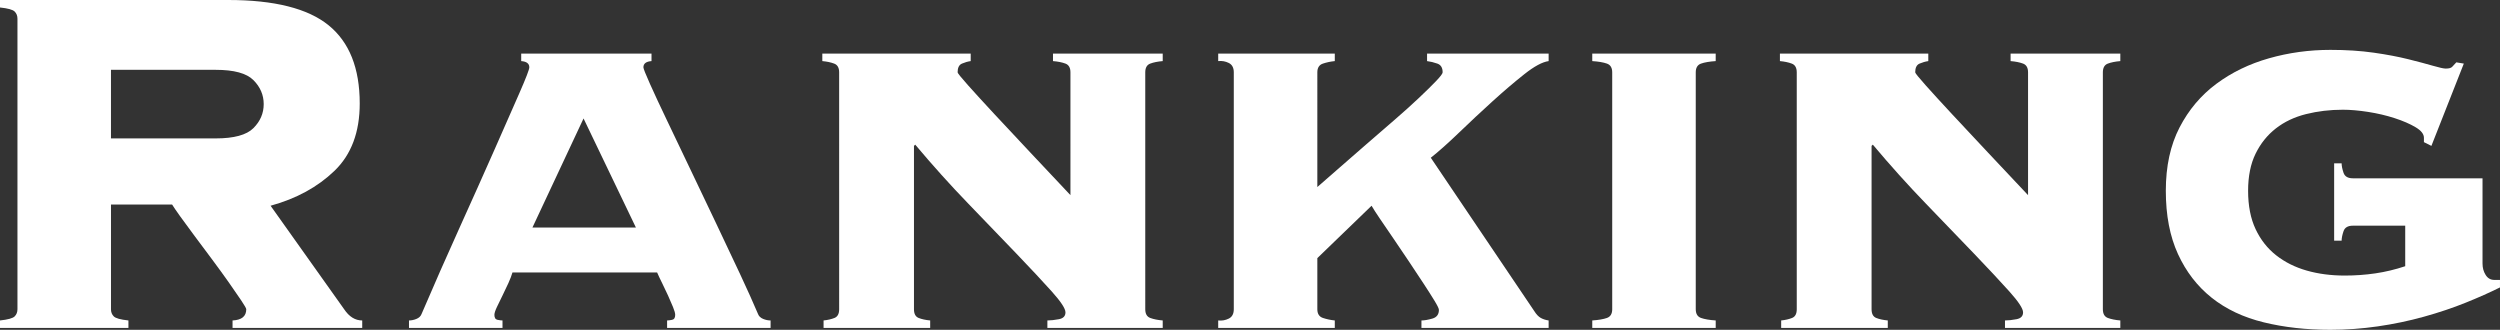
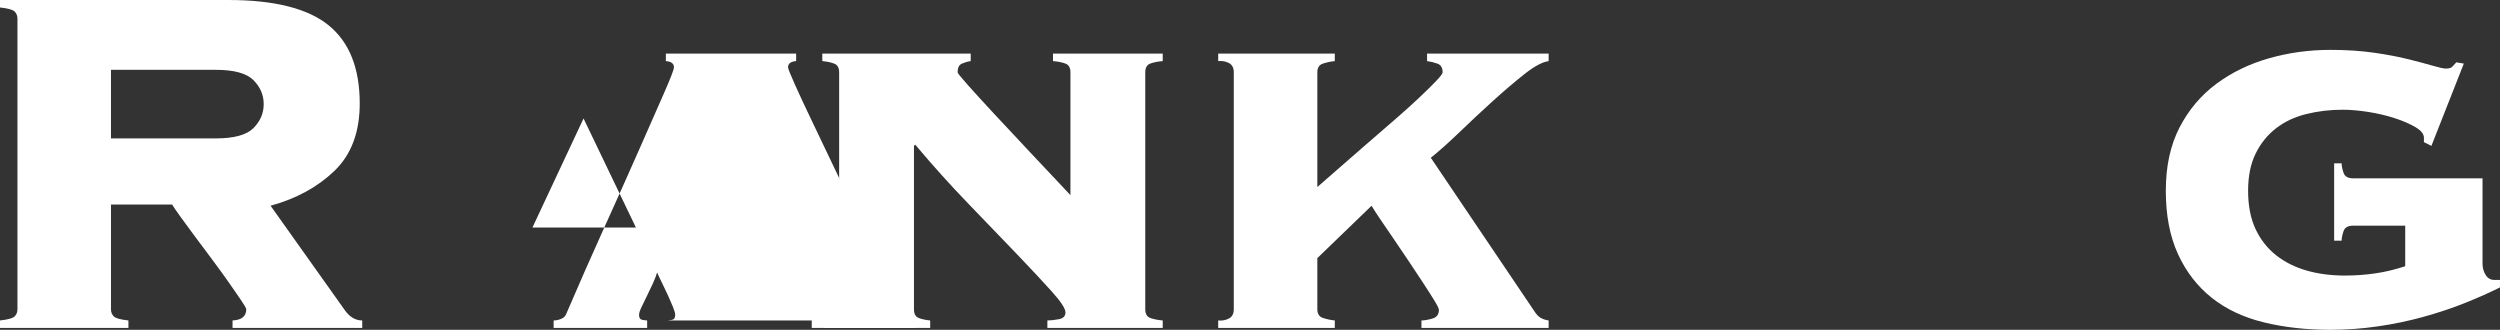
<svg xmlns="http://www.w3.org/2000/svg" id="_レイヤー_2" viewBox="0 0 200.498 26.45">
  <rect x="0" y="0" width="200.498" height="26.45" fill="#333333" stroke="none" />
  <defs>
    <style>.cls-1{fill:#fff;}</style>
  </defs>
  <g id="text">
    <g>
      <path class="cls-1" d="M8.9,24.8c0,.233,.075,.425,.225,.575,.15,.15,.541,.259,1.175,.325v.6H0v-.6c.633-.066,1.025-.175,1.175-.325,.149-.15,.225-.341,.225-.575V1.5c0-.233-.075-.425-.225-.575-.15-.15-.542-.258-1.175-.325V0H18.3c3.7,0,6.383,.675,8.05,2.025,1.666,1.35,2.5,3.442,2.5,6.275,0,2.3-.675,4.1-2.025,5.4-1.35,1.3-3.059,2.233-5.125,2.8l5.9,8.3c.4,.6,.883,.9,1.45,.9v.6h-10.4v-.6c.733-.033,1.1-.333,1.1-.9,0-.066-.133-.3-.4-.7-.268-.4-.6-.883-1-1.45-.4-.566-.842-1.175-1.325-1.825-.483-.65-.95-1.275-1.4-1.875s-.842-1.133-1.175-1.6c-.333-.466-.55-.783-.649-.95h-4.9v8.4Zm8.4-13.7c1.466,0,2.475-.275,3.024-.825,.55-.55,.825-1.191,.825-1.925,0-.733-.275-1.375-.825-1.925-.55-.55-1.559-.825-3.024-.825H8.9v5.5h8.4Z" />
-       <path class="cls-1" d="M53.5,25.7c.1,0,.232-.017,.4-.05,.167-.033,.25-.166,.25-.4,0-.133-.059-.341-.175-.625-.117-.283-.25-.591-.4-.925-.15-.333-.309-.666-.475-1-.167-.333-.3-.616-.4-.85h-11.6c-.067,.234-.175,.517-.325,.85-.15,.334-.309,.667-.475,1-.167,.334-.317,.642-.45,.925-.133,.284-.2,.492-.2,.625,0,.234,.083,.367,.25,.4,.167,.033,.3,.05,.4,.05v.6h-7.5v-.6c.2,0,.4-.042,.6-.125,.2-.083,.333-.208,.4-.375,1-2.333,2.017-4.642,3.05-6.925,1.033-2.283,1.958-4.35,2.775-6.2,.816-1.85,1.491-3.383,2.025-4.6,.533-1.216,.8-1.908,.8-2.075,0-.3-.217-.467-.65-.5v-.6h10.45v.6c-.434,.033-.65,.2-.65,.5,0,.1,.175,.542,.525,1.325,.35,.784,.808,1.767,1.375,2.95,.566,1.184,1.191,2.492,1.875,3.925,.683,1.434,1.366,2.867,2.05,4.3,.683,1.434,1.325,2.792,1.925,4.075,.6,1.284,1.083,2.359,1.45,3.225,.066,.167,.2,.292,.4,.375,.2,.084,.4,.125,.6,.125v.6h-8.3v-.6Zm-6.7-16.2l-4.1,8.75h8.3l-4.2-8.75Z" />
+       <path class="cls-1" d="M53.5,25.7c.1,0,.232-.017,.4-.05,.167-.033,.25-.166,.25-.4,0-.133-.059-.341-.175-.625-.117-.283-.25-.591-.4-.925-.15-.333-.309-.666-.475-1-.167-.333-.3-.616-.4-.85c-.067,.234-.175,.517-.325,.85-.15,.334-.309,.667-.475,1-.167,.334-.317,.642-.45,.925-.133,.284-.2,.492-.2,.625,0,.234,.083,.367,.25,.4,.167,.033,.3,.05,.4,.05v.6h-7.5v-.6c.2,0,.4-.042,.6-.125,.2-.083,.333-.208,.4-.375,1-2.333,2.017-4.642,3.05-6.925,1.033-2.283,1.958-4.35,2.775-6.2,.816-1.85,1.491-3.383,2.025-4.6,.533-1.216,.8-1.908,.8-2.075,0-.3-.217-.467-.65-.5v-.6h10.45v.6c-.434,.033-.65,.2-.65,.5,0,.1,.175,.542,.525,1.325,.35,.784,.808,1.767,1.375,2.95,.566,1.184,1.191,2.492,1.875,3.925,.683,1.434,1.366,2.867,2.05,4.3,.683,1.434,1.325,2.792,1.925,4.075,.6,1.284,1.083,2.359,1.45,3.225,.066,.167,.2,.292,.4,.375,.2,.084,.4,.125,.6,.125v.6h-8.3v-.6Zm-6.7-16.2l-4.1,8.75h8.3l-4.2-8.75Z" />
      <path class="cls-1" d="M91.849,24.8c0,.367,.133,.6,.4,.7,.266,.1,.6,.167,1,.2v.6h-9.25v-.6c.266,0,.575-.033,.925-.1,.35-.066,.525-.25,.525-.55,0-.3-.367-.858-1.1-1.675-.734-.816-1.675-1.825-2.825-3.025-1.15-1.2-2.442-2.542-3.875-4.025-1.434-1.483-2.85-3.058-4.25-4.725l-.1,.1v13.1c0,.367,.125,.6,.375,.7,.25,.1,.558,.167,.925,.2v.6h-8.55v-.6c.333-.033,.625-.1,.875-.2,.25-.1,.375-.333,.375-.7V5.8c0-.367-.133-.6-.4-.7-.267-.1-.584-.167-.95-.2v-.6h11.9v.6c-.234,.033-.467,.1-.7,.2-.233,.1-.35,.334-.35,.7,0,.067,.275,.408,.825,1.025,.55,.617,1.258,1.392,2.125,2.325,.866,.934,1.833,1.967,2.9,3.1,1.066,1.134,2.133,2.267,3.2,3.4V5.8c0-.367-.134-.6-.4-.7-.267-.1-.6-.167-1-.2v-.6h8.8v.6c-.4,.033-.734,.1-1,.2-.267,.1-.4,.334-.4,.7V24.8Z" />
      <path class="cls-1" d="M113.999,25.7c.233,0,.525-.05,.875-.15,.35-.1,.525-.333,.525-.7,0-.1-.117-.341-.35-.725-.233-.383-.525-.841-.875-1.375-.35-.533-.742-1.125-1.175-1.775-.434-.65-.85-1.266-1.25-1.85-.4-.583-.759-1.108-1.075-1.575-.317-.467-.542-.816-.675-1.05l-4.35,4.2v4.1c0,.367,.15,.6,.45,.7,.3,.1,.616,.167,.95,.2v.6h-9.35v-.6c.3,.034,.583-.017,.85-.15,.267-.133,.4-.383,.4-.75V5.8c0-.367-.134-.617-.4-.75-.267-.133-.55-.183-.85-.15v-.6h9.35v.6c-.334,.033-.65,.1-.95,.2-.3,.1-.45,.334-.45,.7V15c.5-.433,1.091-.95,1.775-1.55,.683-.6,1.4-1.225,2.15-1.875s1.491-1.292,2.225-1.925c.733-.633,1.392-1.225,1.975-1.775,.583-.55,1.05-1.008,1.4-1.375,.35-.366,.525-.6,.525-.7,0-.367-.143-.6-.425-.7-.284-.1-.559-.167-.825-.2v-.6h9.75v.6c-.5,.067-1.15,.417-1.95,1.05-.8,.634-1.65,1.358-2.55,2.175-.9,.817-1.792,1.65-2.675,2.5-.883,.85-1.642,1.525-2.275,2.025l8.3,12.3c.167,.267,.342,.45,.525,.55,.183,.1,.391,.167,.625,.2v.6h-10.2v-.6Z" />
-       <path class="cls-1" d="M137.598,4.9c-.5,.033-.893,.1-1.175,.2-.284,.1-.425,.334-.425,.7V24.8c0,.367,.141,.6,.425,.7,.282,.1,.675,.167,1.175,.2v.6h-9.9v-.6c.5-.033,.892-.1,1.175-.2,.283-.1,.425-.333,.425-.7V5.8c0-.367-.143-.6-.425-.7-.284-.1-.675-.167-1.175-.2v-.6h9.9v.6Z" />
-       <path class="cls-1" d="M168.648,24.8c0,.367,.133,.6,.4,.7,.266,.1,.6,.167,1,.2v.6h-9.25v-.6c.266,0,.575-.033,.925-.1,.35-.066,.525-.25,.525-.55,0-.3-.367-.858-1.1-1.675-.734-.816-1.675-1.825-2.825-3.025-1.15-1.2-2.442-2.542-3.875-4.025-1.434-1.483-2.85-3.058-4.25-4.725l-.1,.1v13.1c0,.367,.125,.6,.375,.7,.25,.1,.558,.167,.925,.2v.6h-8.55v-.6c.333-.033,.625-.1,.875-.2,.25-.1,.375-.333,.375-.7V5.8c0-.367-.133-.6-.4-.7-.267-.1-.584-.167-.95-.2v-.6h11.9v.6c-.234,.033-.467,.1-.7,.2-.233,.1-.35,.334-.35,.7,0,.067,.275,.408,.825,1.025,.55,.617,1.258,1.392,2.125,2.325,.866,.934,1.833,1.967,2.9,3.1,1.066,1.134,2.133,2.267,3.2,3.4V5.8c0-.367-.134-.6-.4-.7-.267-.1-.6-.167-1-.2v-.6h8.8v.6c-.4,.033-.734,.1-1,.2-.267,.1-.4,.334-.4,.7V24.8Z" />
      <path class="cls-1" d="M199.097,21.15c0,.334,.083,.634,.25,.9,.167,.267,.4,.4,.7,.4h.45v.6c-.8,.4-1.717,.809-2.75,1.225-1.034,.417-2.15,.792-3.35,1.125-1.2,.334-2.434,.592-3.7,.775-1.267,.183-2.534,.275-3.8,.275-1.934,0-3.717-.2-5.35-.6-1.634-.4-3.025-1.058-4.175-1.975-1.15-.916-2.05-2.083-2.7-3.5-.65-1.416-.975-3.108-.975-5.075,0-1.967,.367-3.658,1.1-5.075,.733-1.417,1.716-2.583,2.95-3.5,1.232-.916,2.641-1.6,4.225-2.05,1.583-.45,3.225-.675,4.925-.675,1.266,0,2.425,.075,3.475,.225,1.05,.15,1.975,.325,2.775,.525,.8,.2,1.458,.375,1.975,.525,.516,.15,.857,.225,1.025,.225,.266,0,.441-.05,.525-.15,.083-.1,.191-.216,.325-.35l.6,.1-2.6,6.6-.6-.3v-.35c0-.3-.225-.583-.675-.85-.45-.267-1.008-.508-1.675-.725-.667-.216-1.375-.383-2.125-.5-.75-.116-1.425-.175-2.025-.175-1.034,0-2.017,.117-2.95,.35-.934,.234-1.742,.617-2.425,1.15-.684,.533-1.225,1.208-1.625,2.025-.4,.817-.6,1.809-.6,2.975,0,1.2,.2,2.225,.6,3.075,.4,.85,.95,1.55,1.65,2.1,.7,.55,1.517,.959,2.45,1.225,.933,.267,1.95,.4,3.05,.4,.833,0,1.65-.058,2.45-.175,.8-.117,1.6-.308,2.4-.575v-3.25h-4.2c-.4,0-.65,.15-.75,.45-.1,.3-.15,.55-.15,.75h-.6v-6.2h.6c0,.2,.05,.45,.15,.75,.1,.3,.35,.45,.75,.45h10.4v6.85Z" />
    </g>
  </g>
</svg>